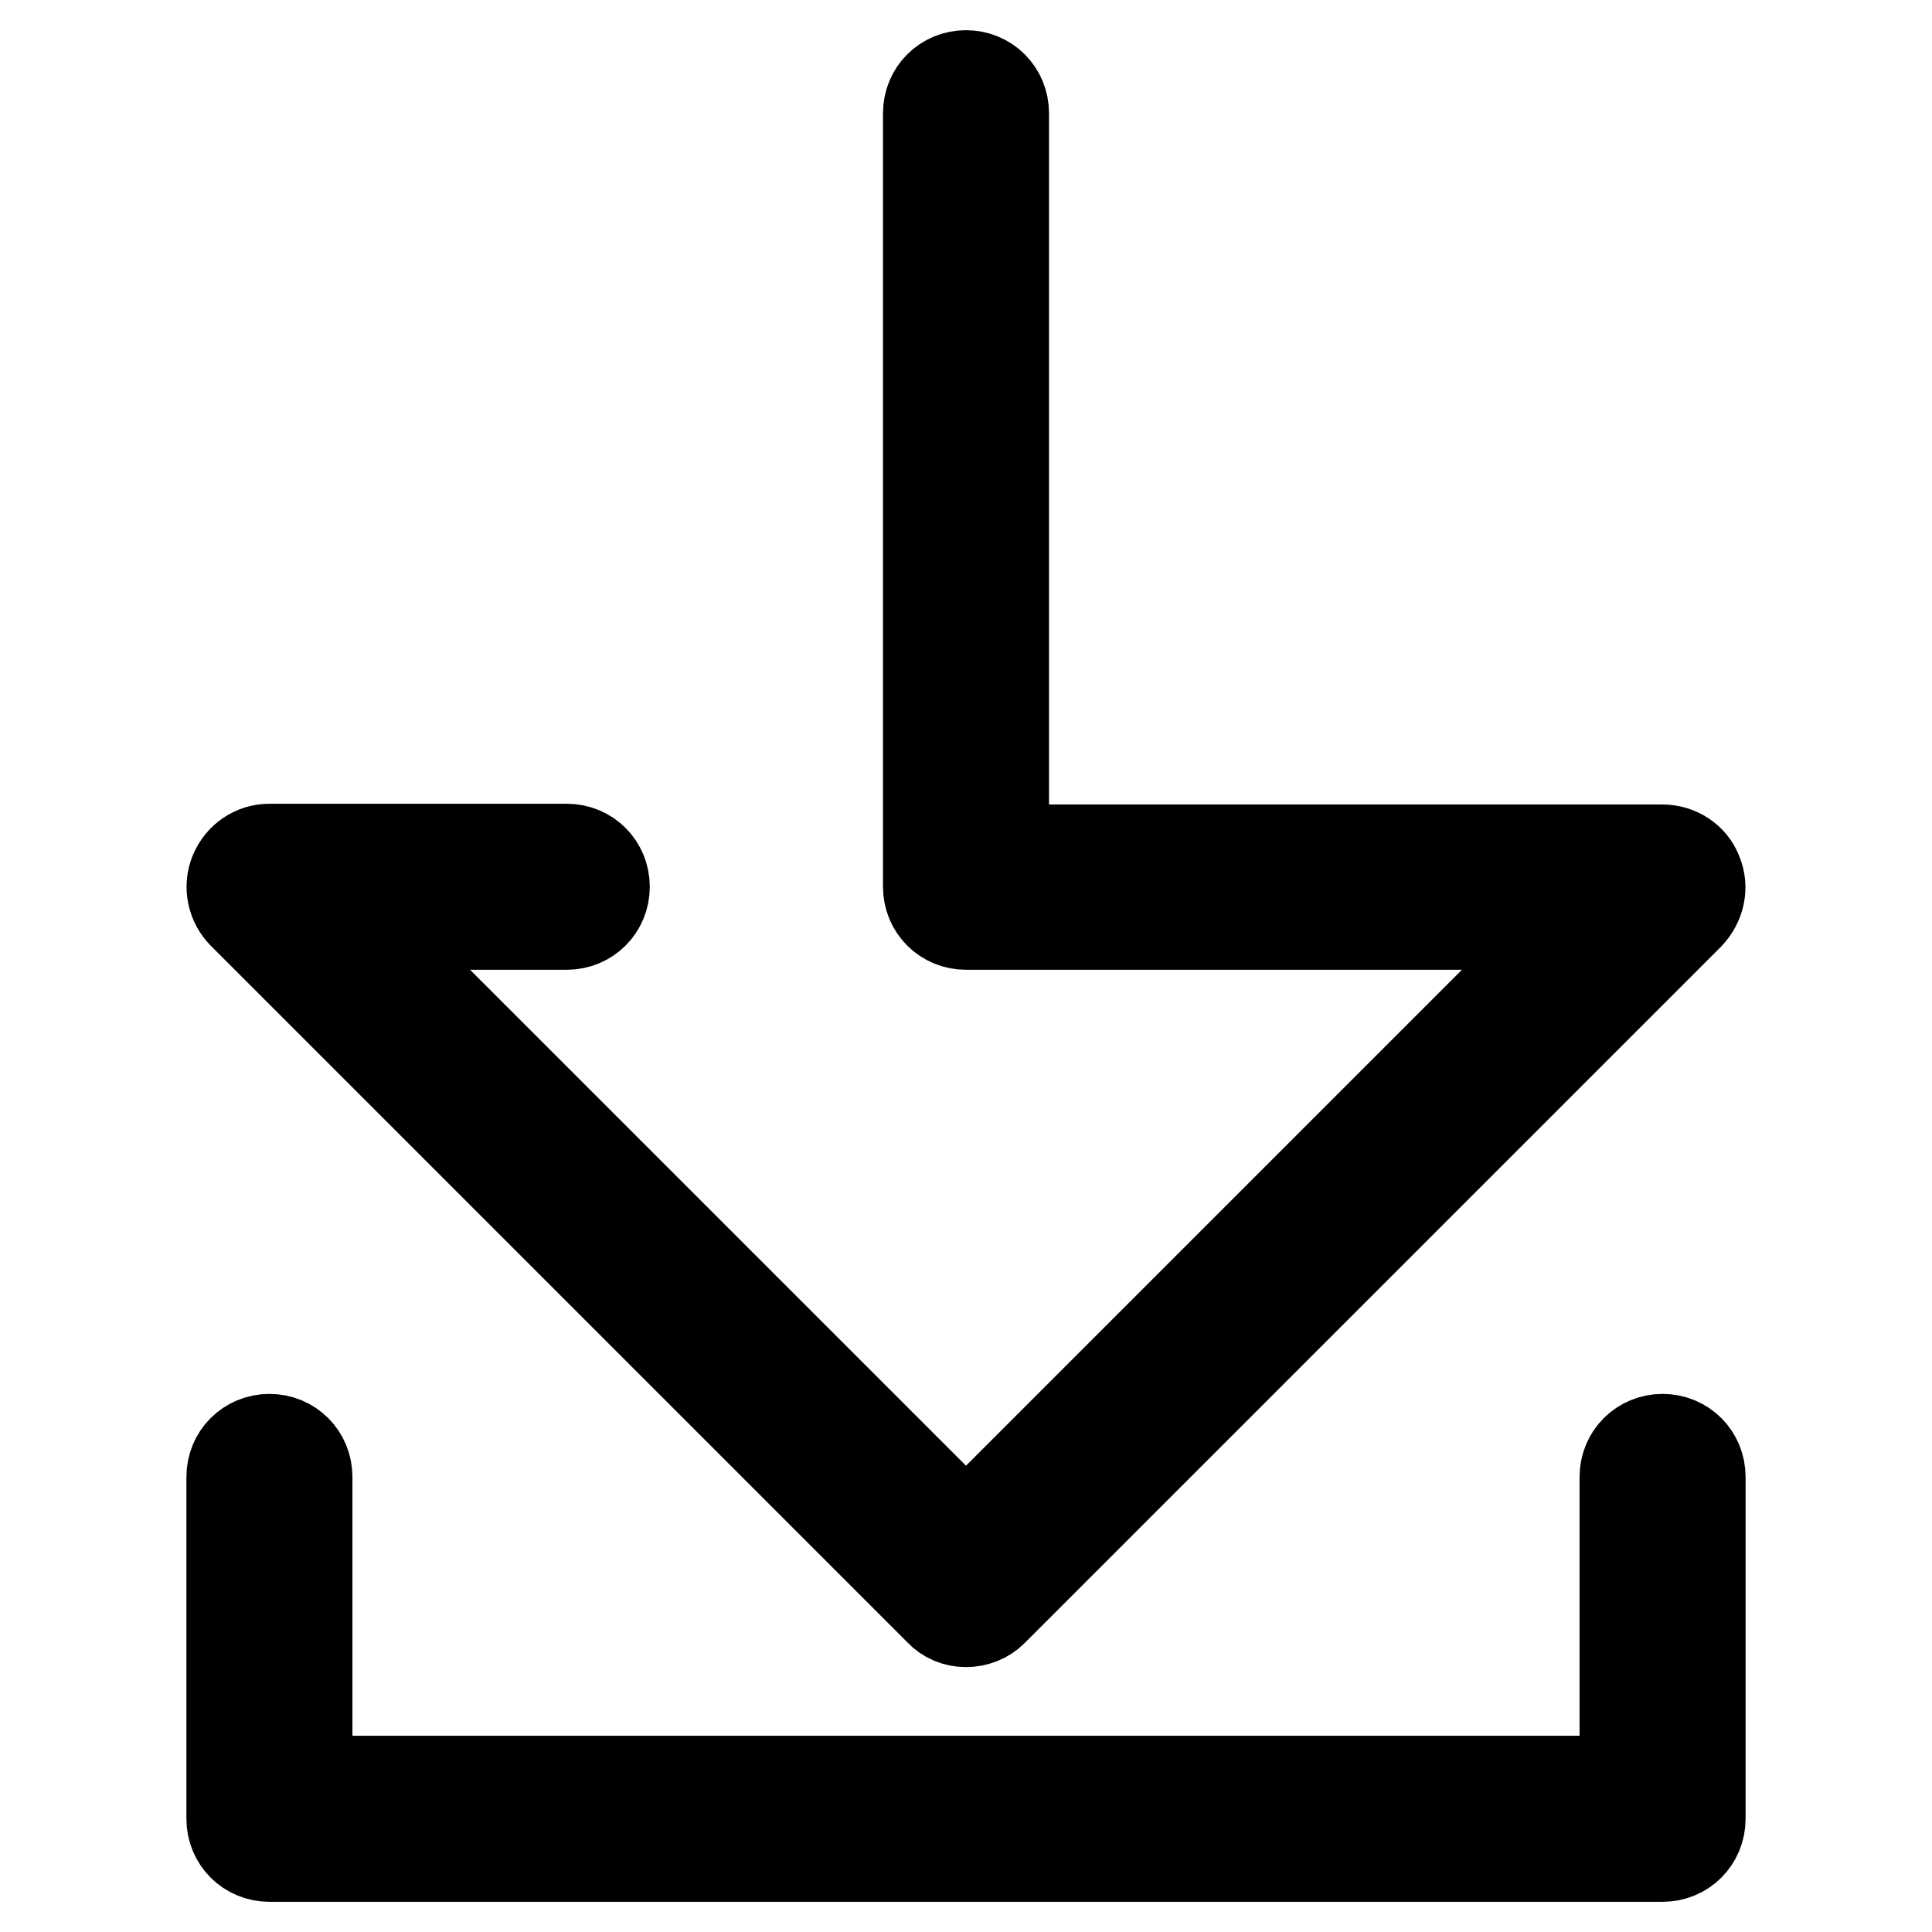
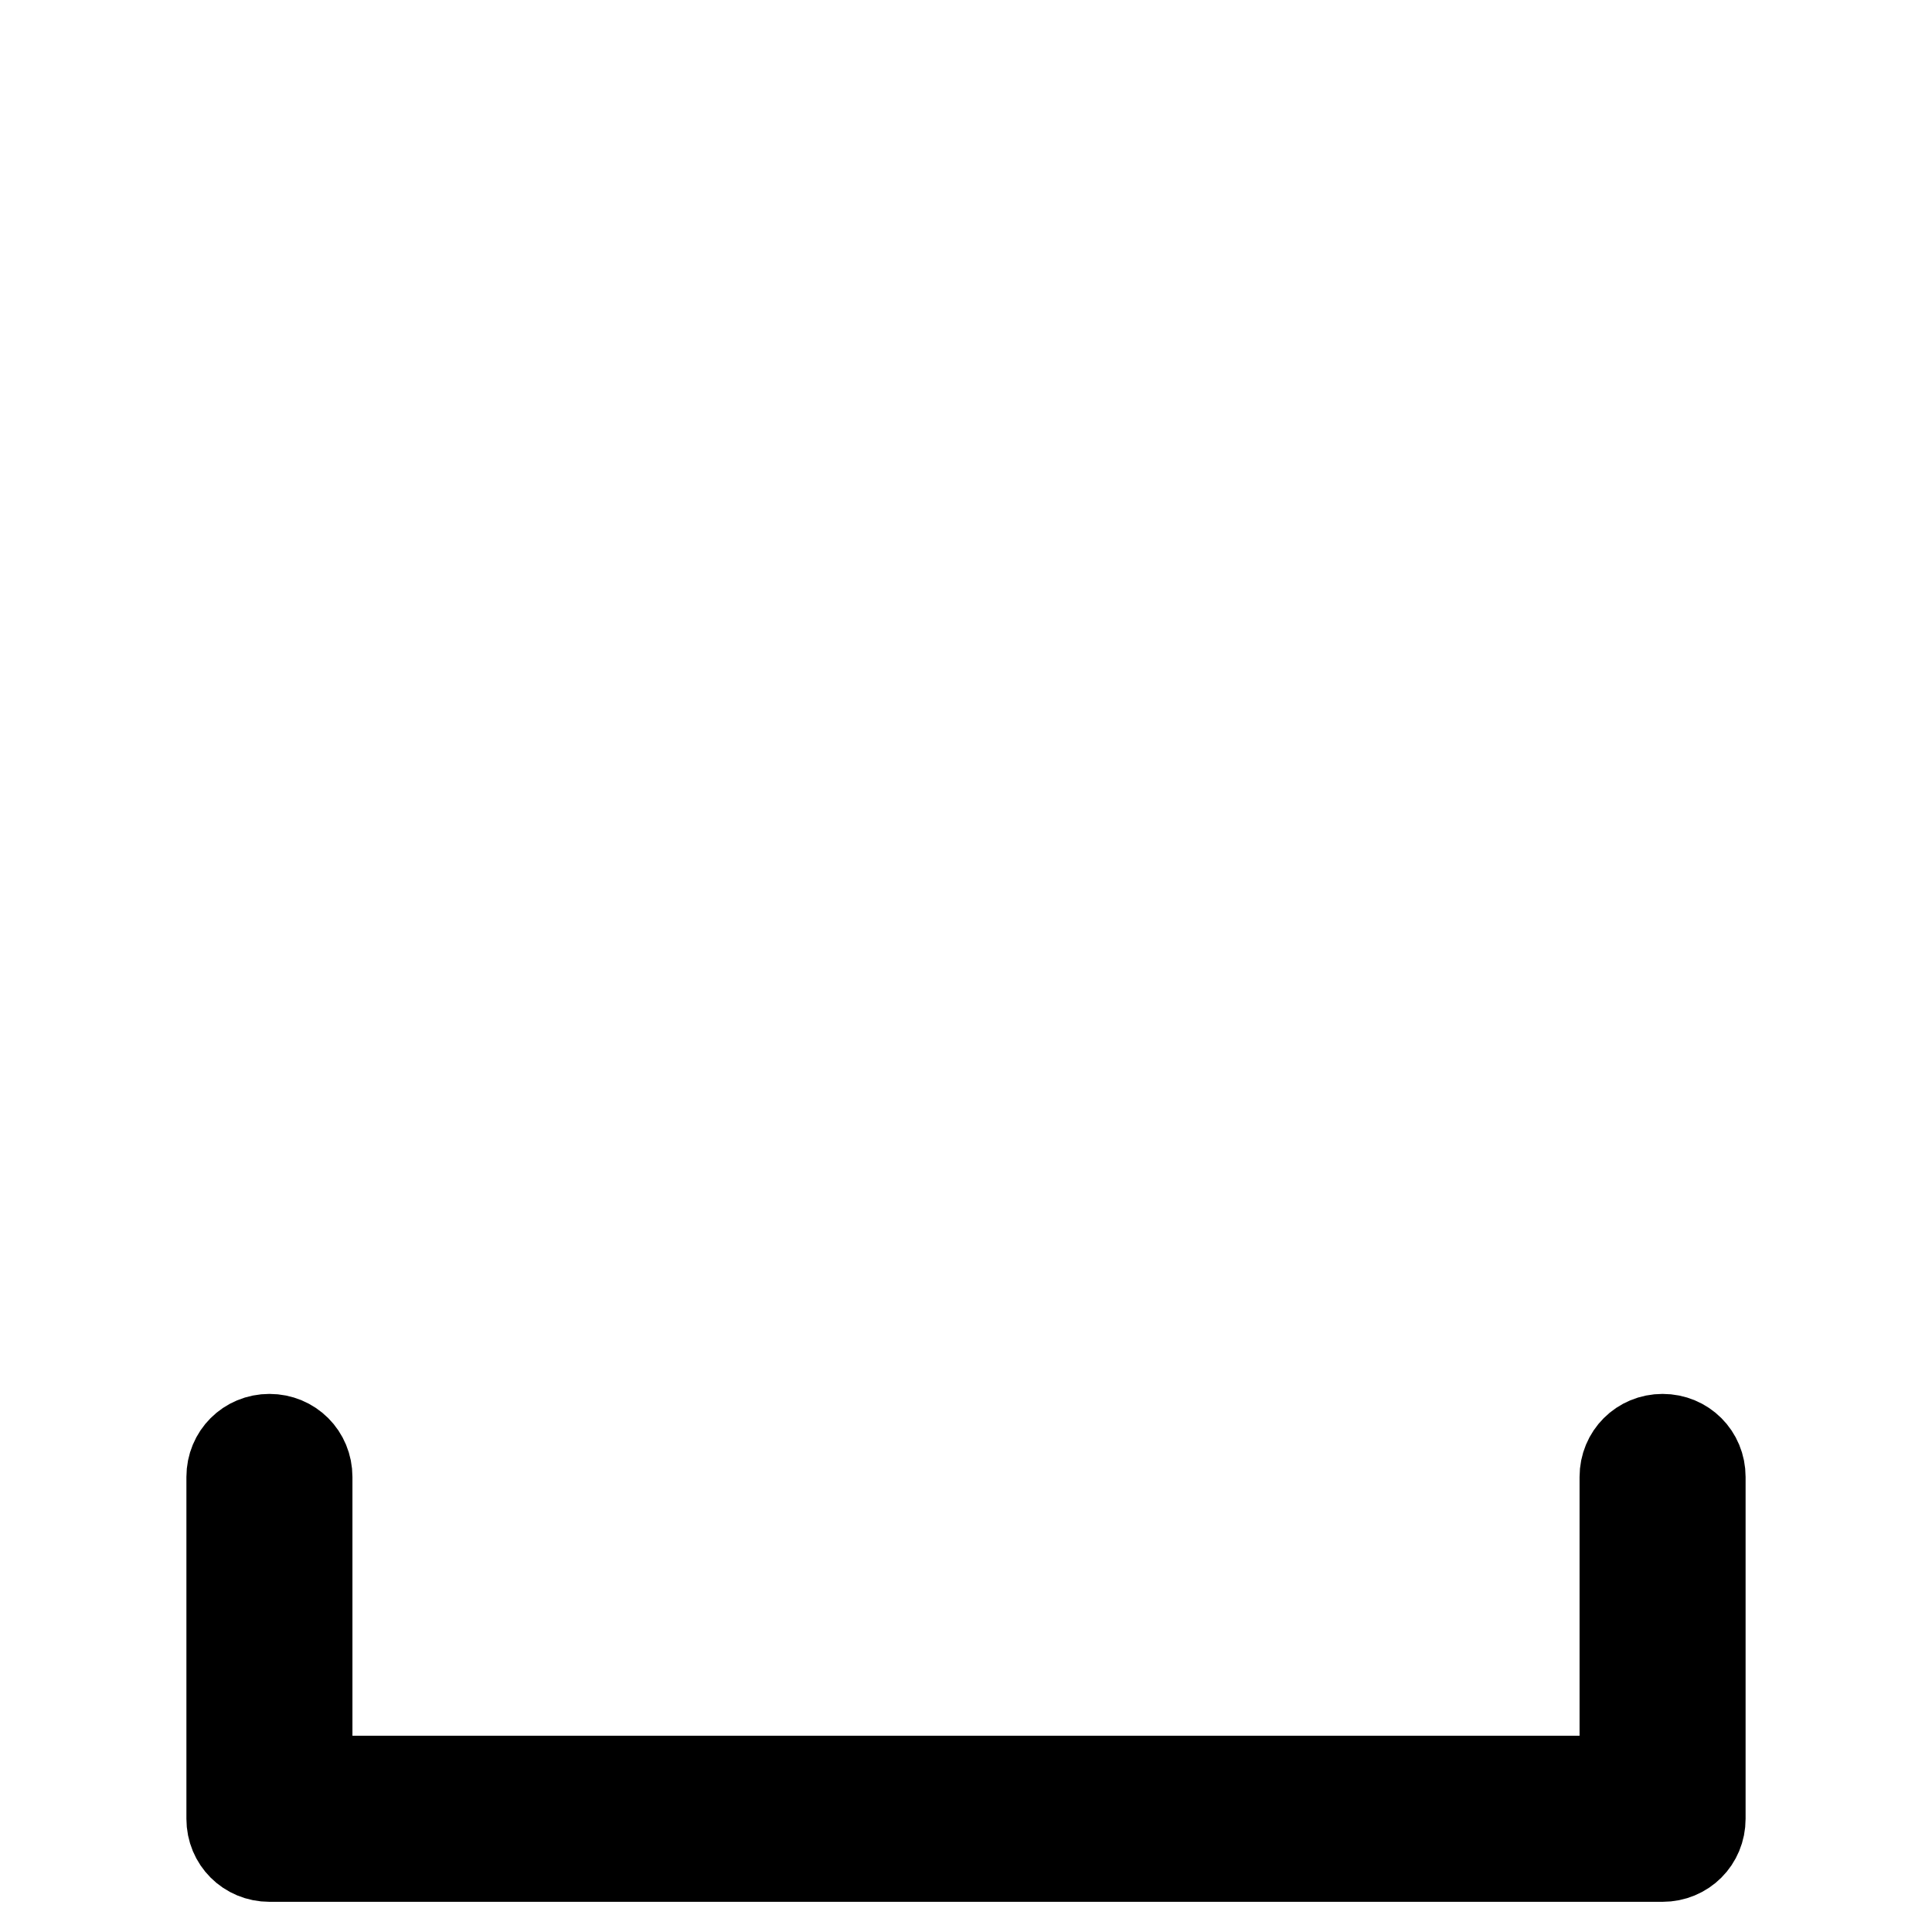
<svg xmlns="http://www.w3.org/2000/svg" version="1.1" x="0px" y="0px" viewBox="0 0 256 256" enable-background="new 0 0 256 256" xml:space="preserve">
  <g>
    <g>
      <g>
        <g>
-           <path stroke-width="12" fill-opacity="0" stroke="#000000" d="M128,214.9c-1.3,0-2.6-0.5-3.5-1.5l-92.3-92.3c-1.4-1.4-1.9-3.6-1.1-5.5c0.8-1.9,2.6-3.1,4.6-3.1h39.4c2.8,0,5,2.2,5,5s-2.2,5-5,5H47.8l80.2,80.2l80.2-80.2H128c-2.8,0-5-2.2-5-5V15c0-2.8,2.2-5,5-5s5,2.2,5,5v97.6h87.3c2,0,3.9,1.2,4.6,3.1c0.8,1.9,0.3,4-1.1,5.5l-92.3,92.3C130.6,214.4,129.3,214.9,128,214.9z" />
-         </g>
+           </g>
        <g>
          <path stroke-width="12" fill-opacity="0" stroke="#000000" d="M220.3,246H35.7c-2.8,0-5-2.2-5-5v-45.3c0-2.8,2.2-5,5-5c2.8,0,5,2.2,5,5V236h174.6v-40.3c0-2.8,2.2-5,5-5c2.8,0,5,2.2,5,5V241C225.3,243.8,223.1,246,220.3,246z" />
        </g>
      </g>
      <g />
      <g />
      <g />
      <g />
      <g />
      <g />
      <g />
      <g />
      <g />
      <g />
      <g />
      <g />
      <g />
      <g />
      <g />
    </g>
  </g>
</svg>